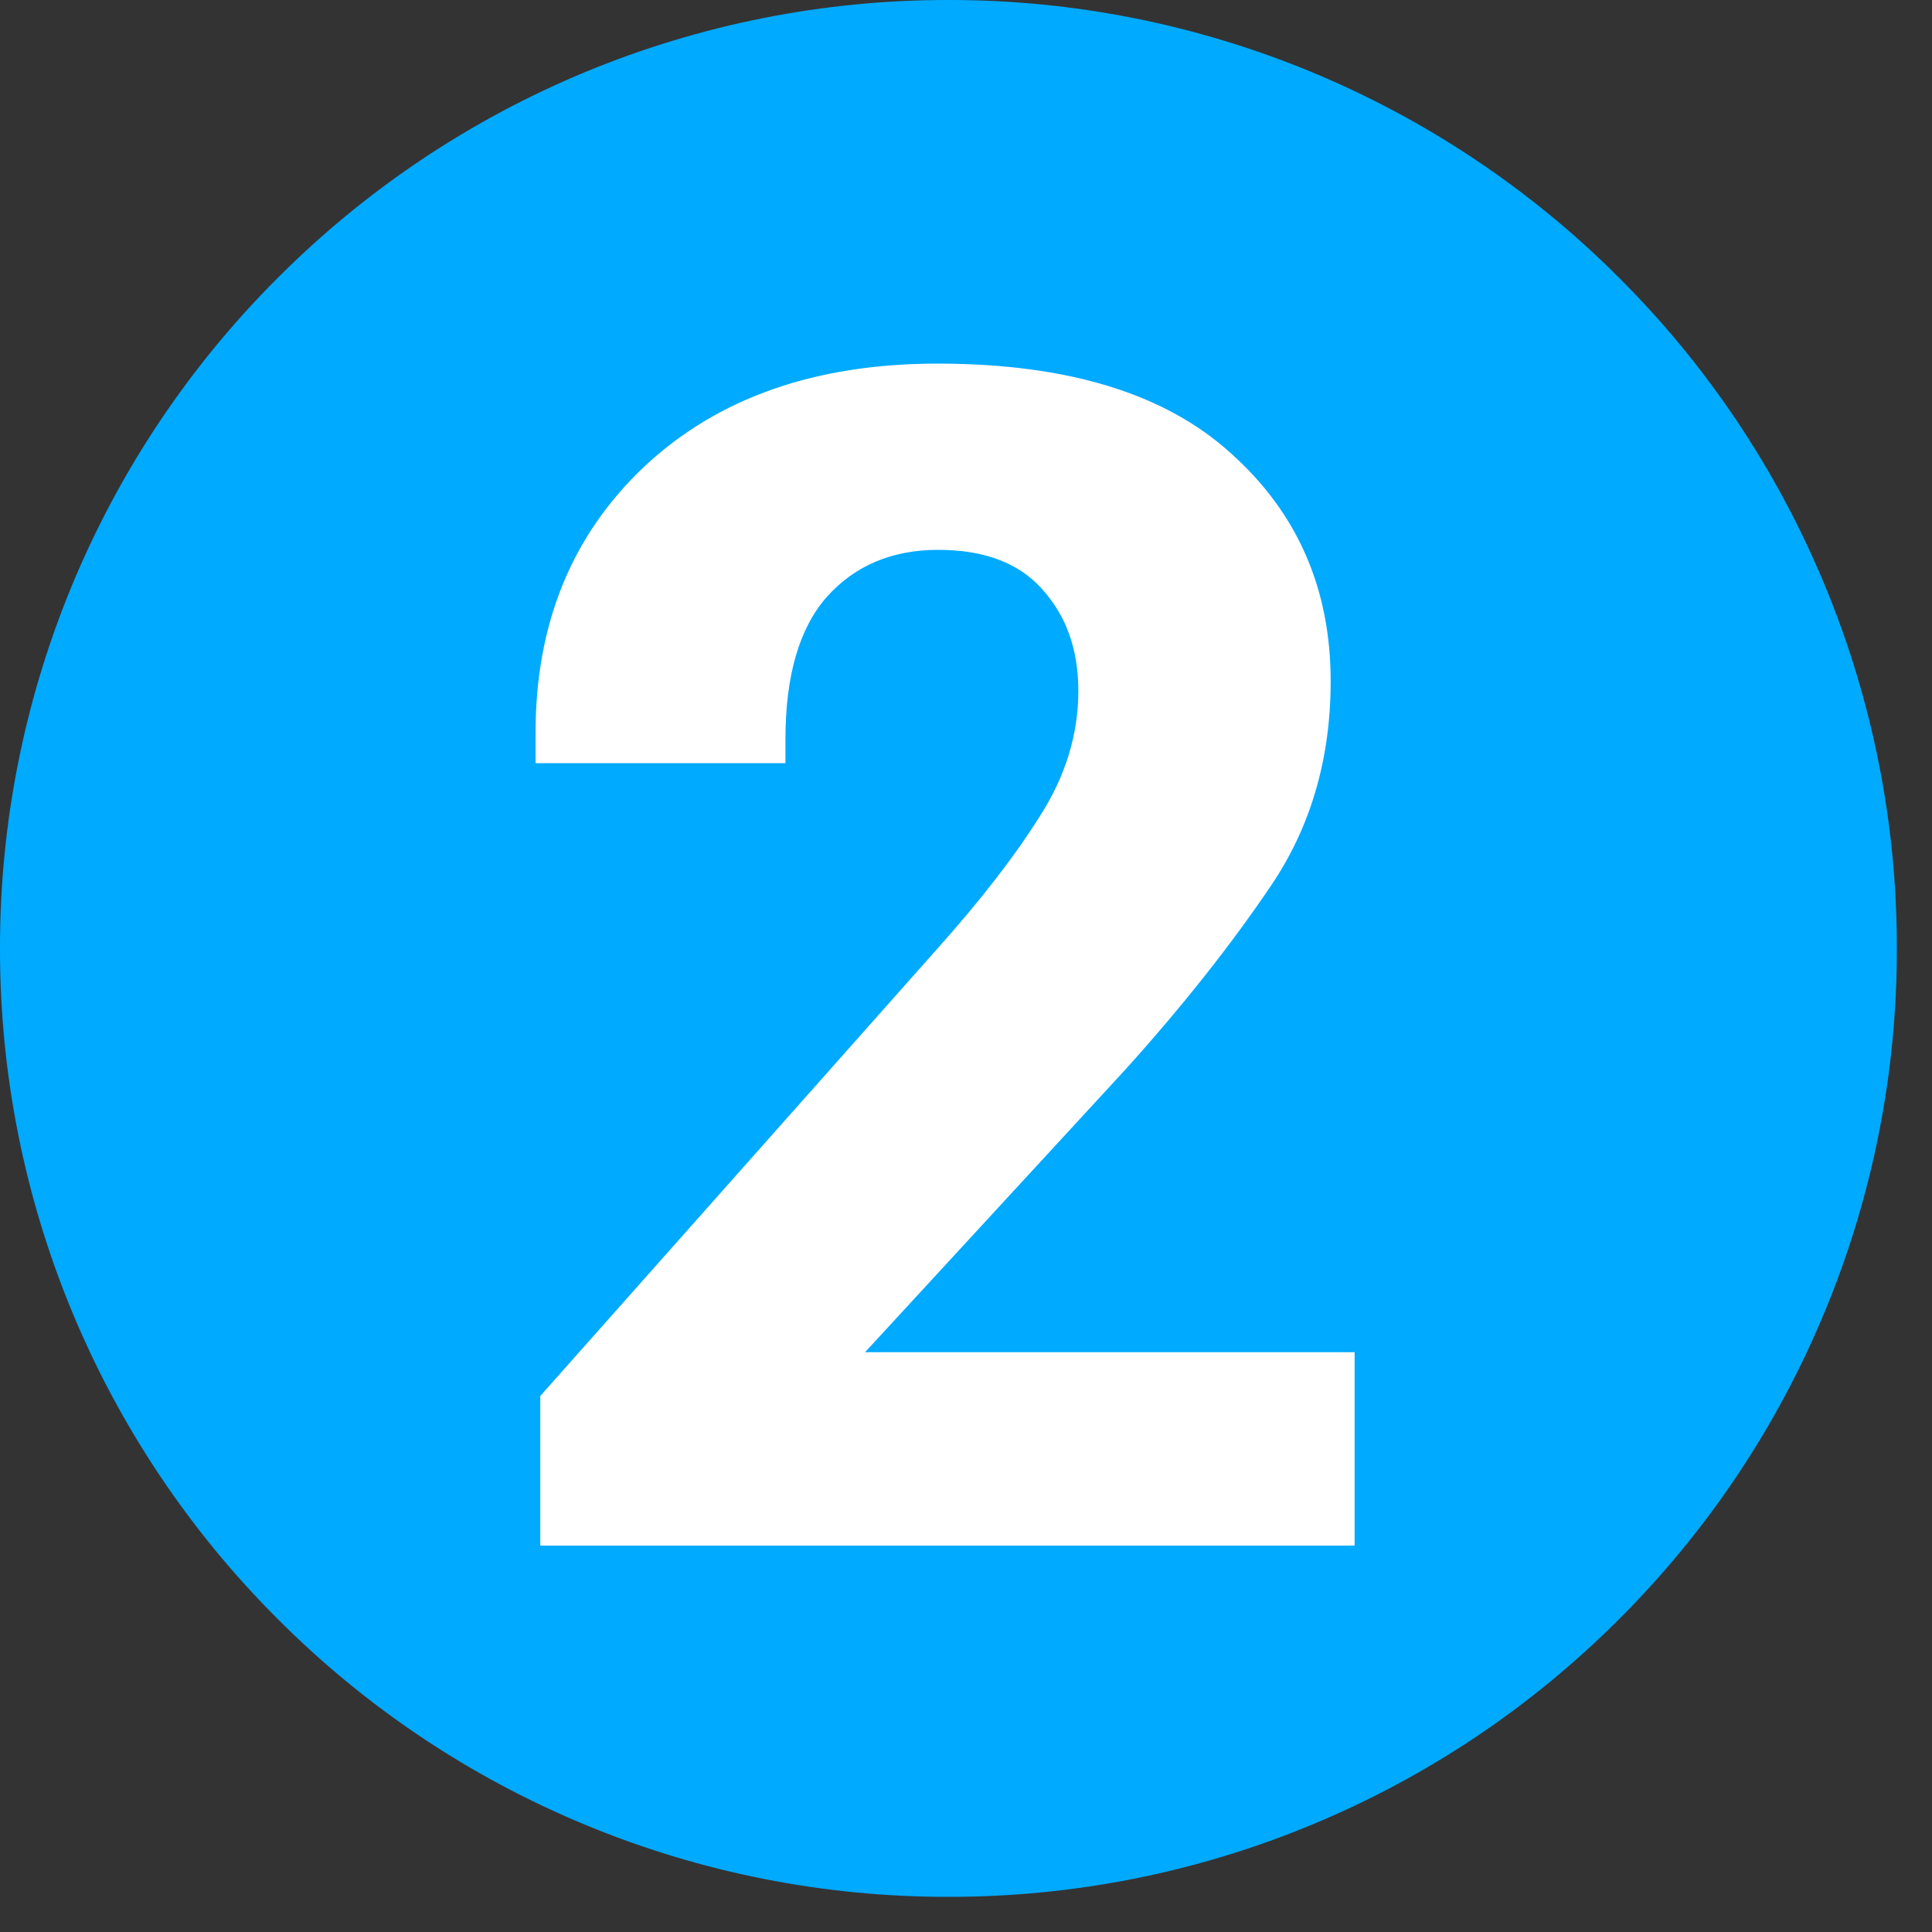
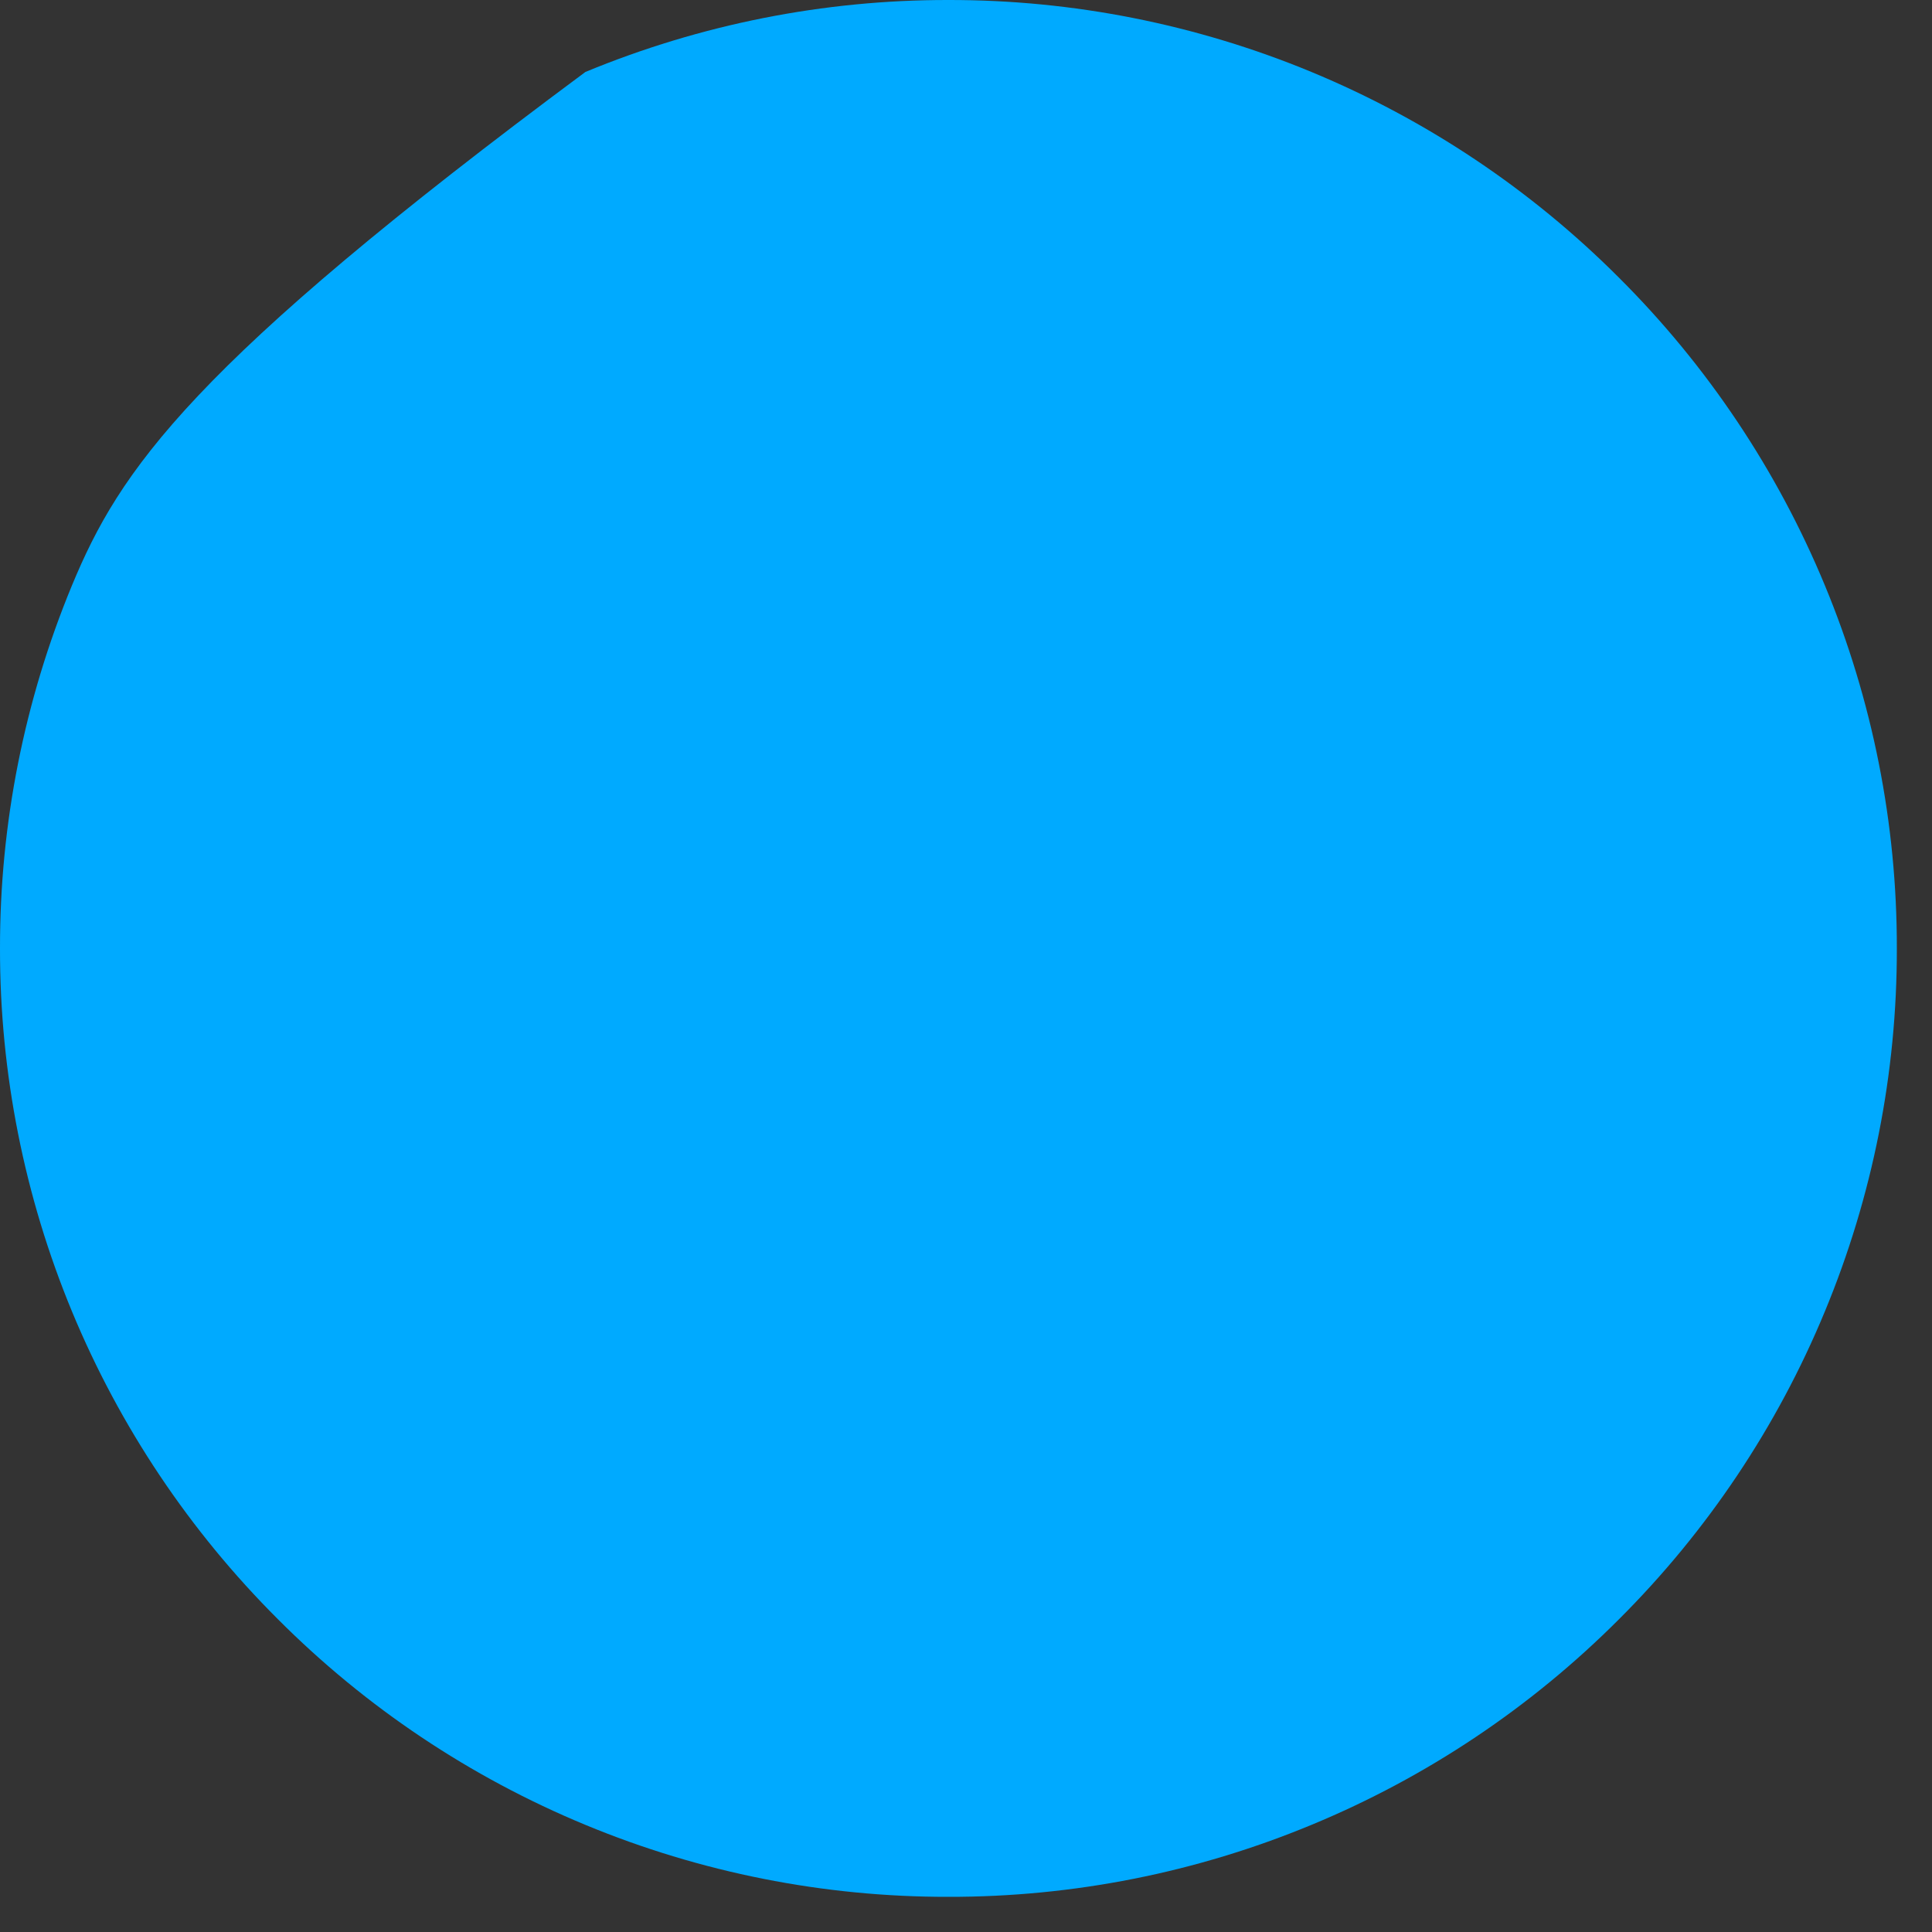
<svg xmlns="http://www.w3.org/2000/svg" width="20" height="20" viewBox="0 0 20 20" fill="none">
  <rect x="0" y="0" width="20" height="20" fill="#333333" stroke="none" />
-   <path d="M9.818 19.636C11.108 19.638 12.385 19.385 13.576 18.891C14.768 18.398 15.85 17.674 16.761 16.761C17.674 15.85 18.398 14.768 18.891 13.576C19.385 12.385 19.638 11.108 19.636 9.818C19.638 8.529 19.385 7.251 18.891 6.06C18.398 4.869 17.674 3.786 16.761 2.876C15.85 1.963 14.768 1.239 13.576 0.745C12.385 0.252 11.108 -0.002 9.818 8.21612e-06C8.529 -0.002 7.251 0.252 6.06 0.745C4.869 1.239 3.786 1.963 2.876 2.876C1.963 3.786 1.239 4.869 0.745 6.06C0.252 7.251 -0.002 8.529 8.21612e-06 9.818C-0.002 11.108 0.252 12.385 0.745 13.576C1.239 14.768 1.963 15.85 2.876 16.761C3.786 17.674 4.869 18.398 6.06 18.891C7.251 19.385 8.529 19.638 9.818 19.636Z" fill="#00AAFF" />
-   <path d="M5.593 16V14.451L9.697 9.828C10.153 9.318 10.51 8.856 10.768 8.444C11.031 8.032 11.163 7.601 11.163 7.151C11.163 6.728 11.04 6.379 10.793 6.104C10.551 5.829 10.191 5.692 9.713 5.692C9.235 5.692 8.851 5.854 8.56 6.178C8.274 6.502 8.131 6.994 8.131 7.653V7.9H5.544V7.587C5.544 6.456 5.92 5.536 6.673 4.827C7.431 4.118 8.441 3.764 9.705 3.764C11.051 3.764 12.064 4.074 12.745 4.695C13.432 5.31 13.775 6.096 13.775 7.052C13.775 7.854 13.569 8.56 13.157 9.169C12.745 9.779 12.243 10.414 11.649 11.073L8.955 13.998H14.023V16H5.593Z" fill="white" />
+   <path d="M9.818 19.636C11.108 19.638 12.385 19.385 13.576 18.891C14.768 18.398 15.85 17.674 16.761 16.761C17.674 15.85 18.398 14.768 18.891 13.576C19.385 12.385 19.638 11.108 19.636 9.818C19.638 8.529 19.385 7.251 18.891 6.06C18.398 4.869 17.674 3.786 16.761 2.876C15.85 1.963 14.768 1.239 13.576 0.745C12.385 0.252 11.108 -0.002 9.818 8.21612e-06C8.529 -0.002 7.251 0.252 6.06 0.745C1.963 3.786 1.239 4.869 0.745 6.06C0.252 7.251 -0.002 8.529 8.21612e-06 9.818C-0.002 11.108 0.252 12.385 0.745 13.576C1.239 14.768 1.963 15.85 2.876 16.761C3.786 17.674 4.869 18.398 6.06 18.891C7.251 19.385 8.529 19.638 9.818 19.636Z" fill="#00AAFF" />
</svg>